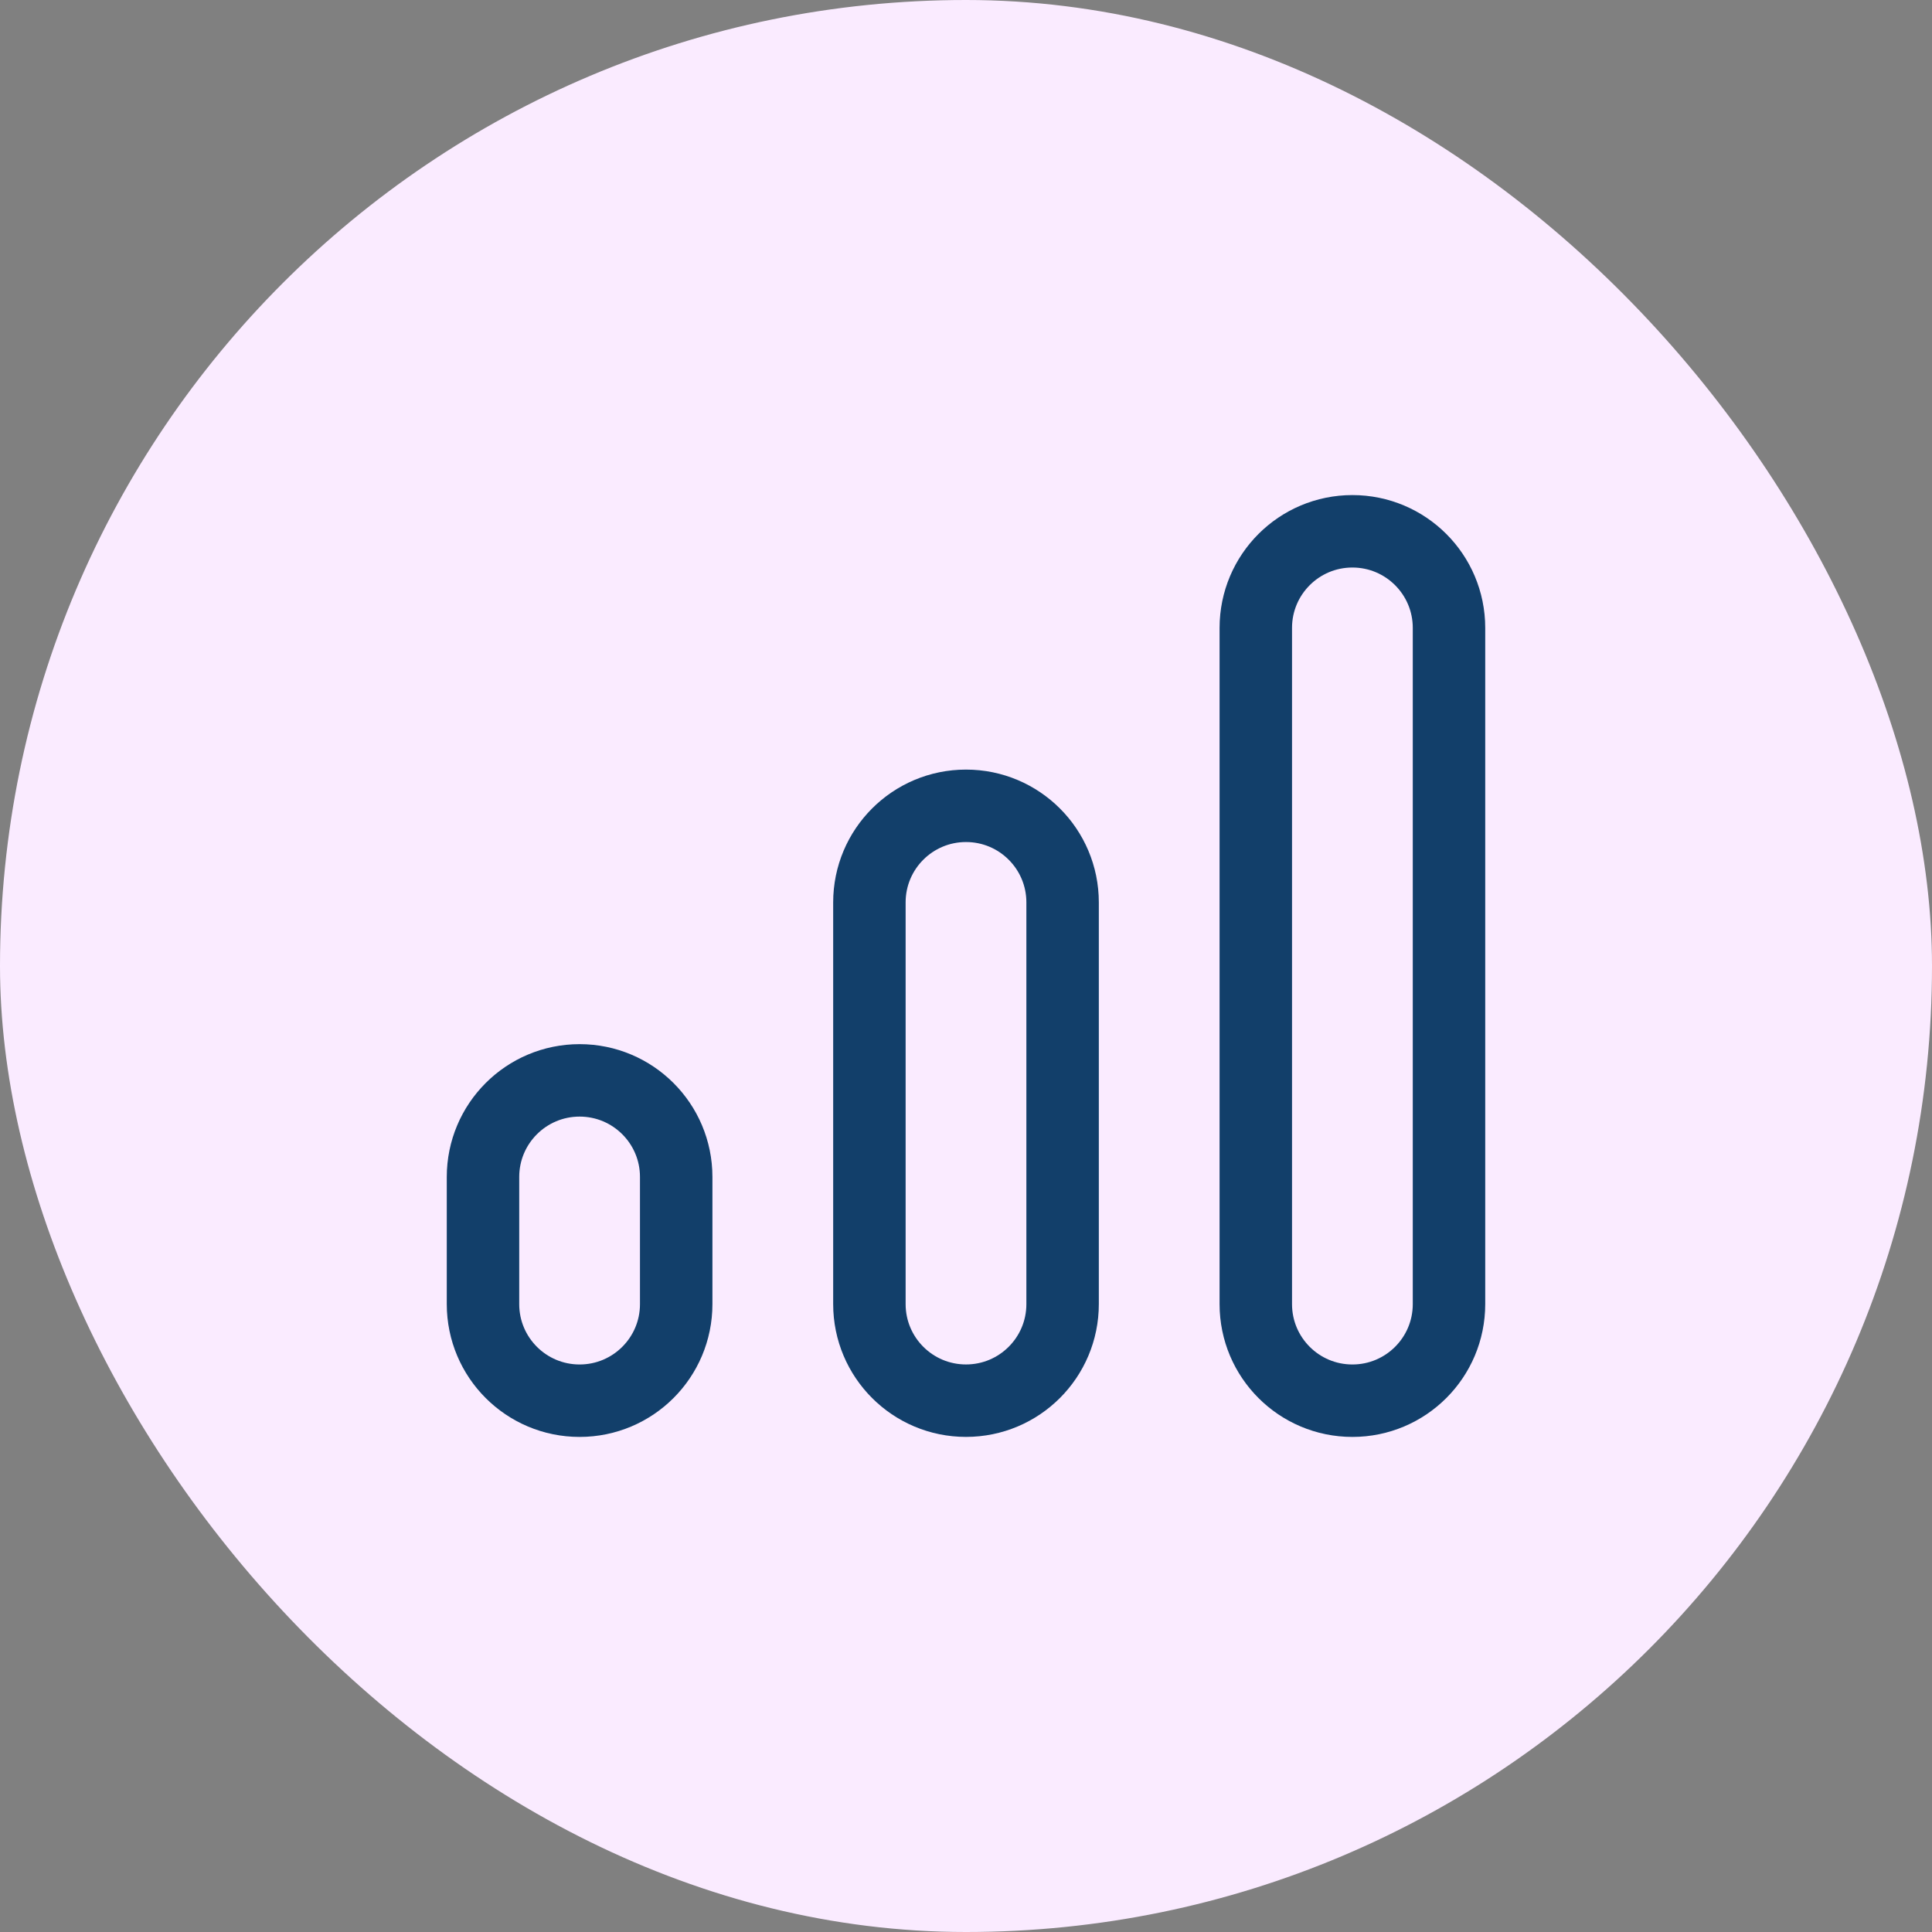
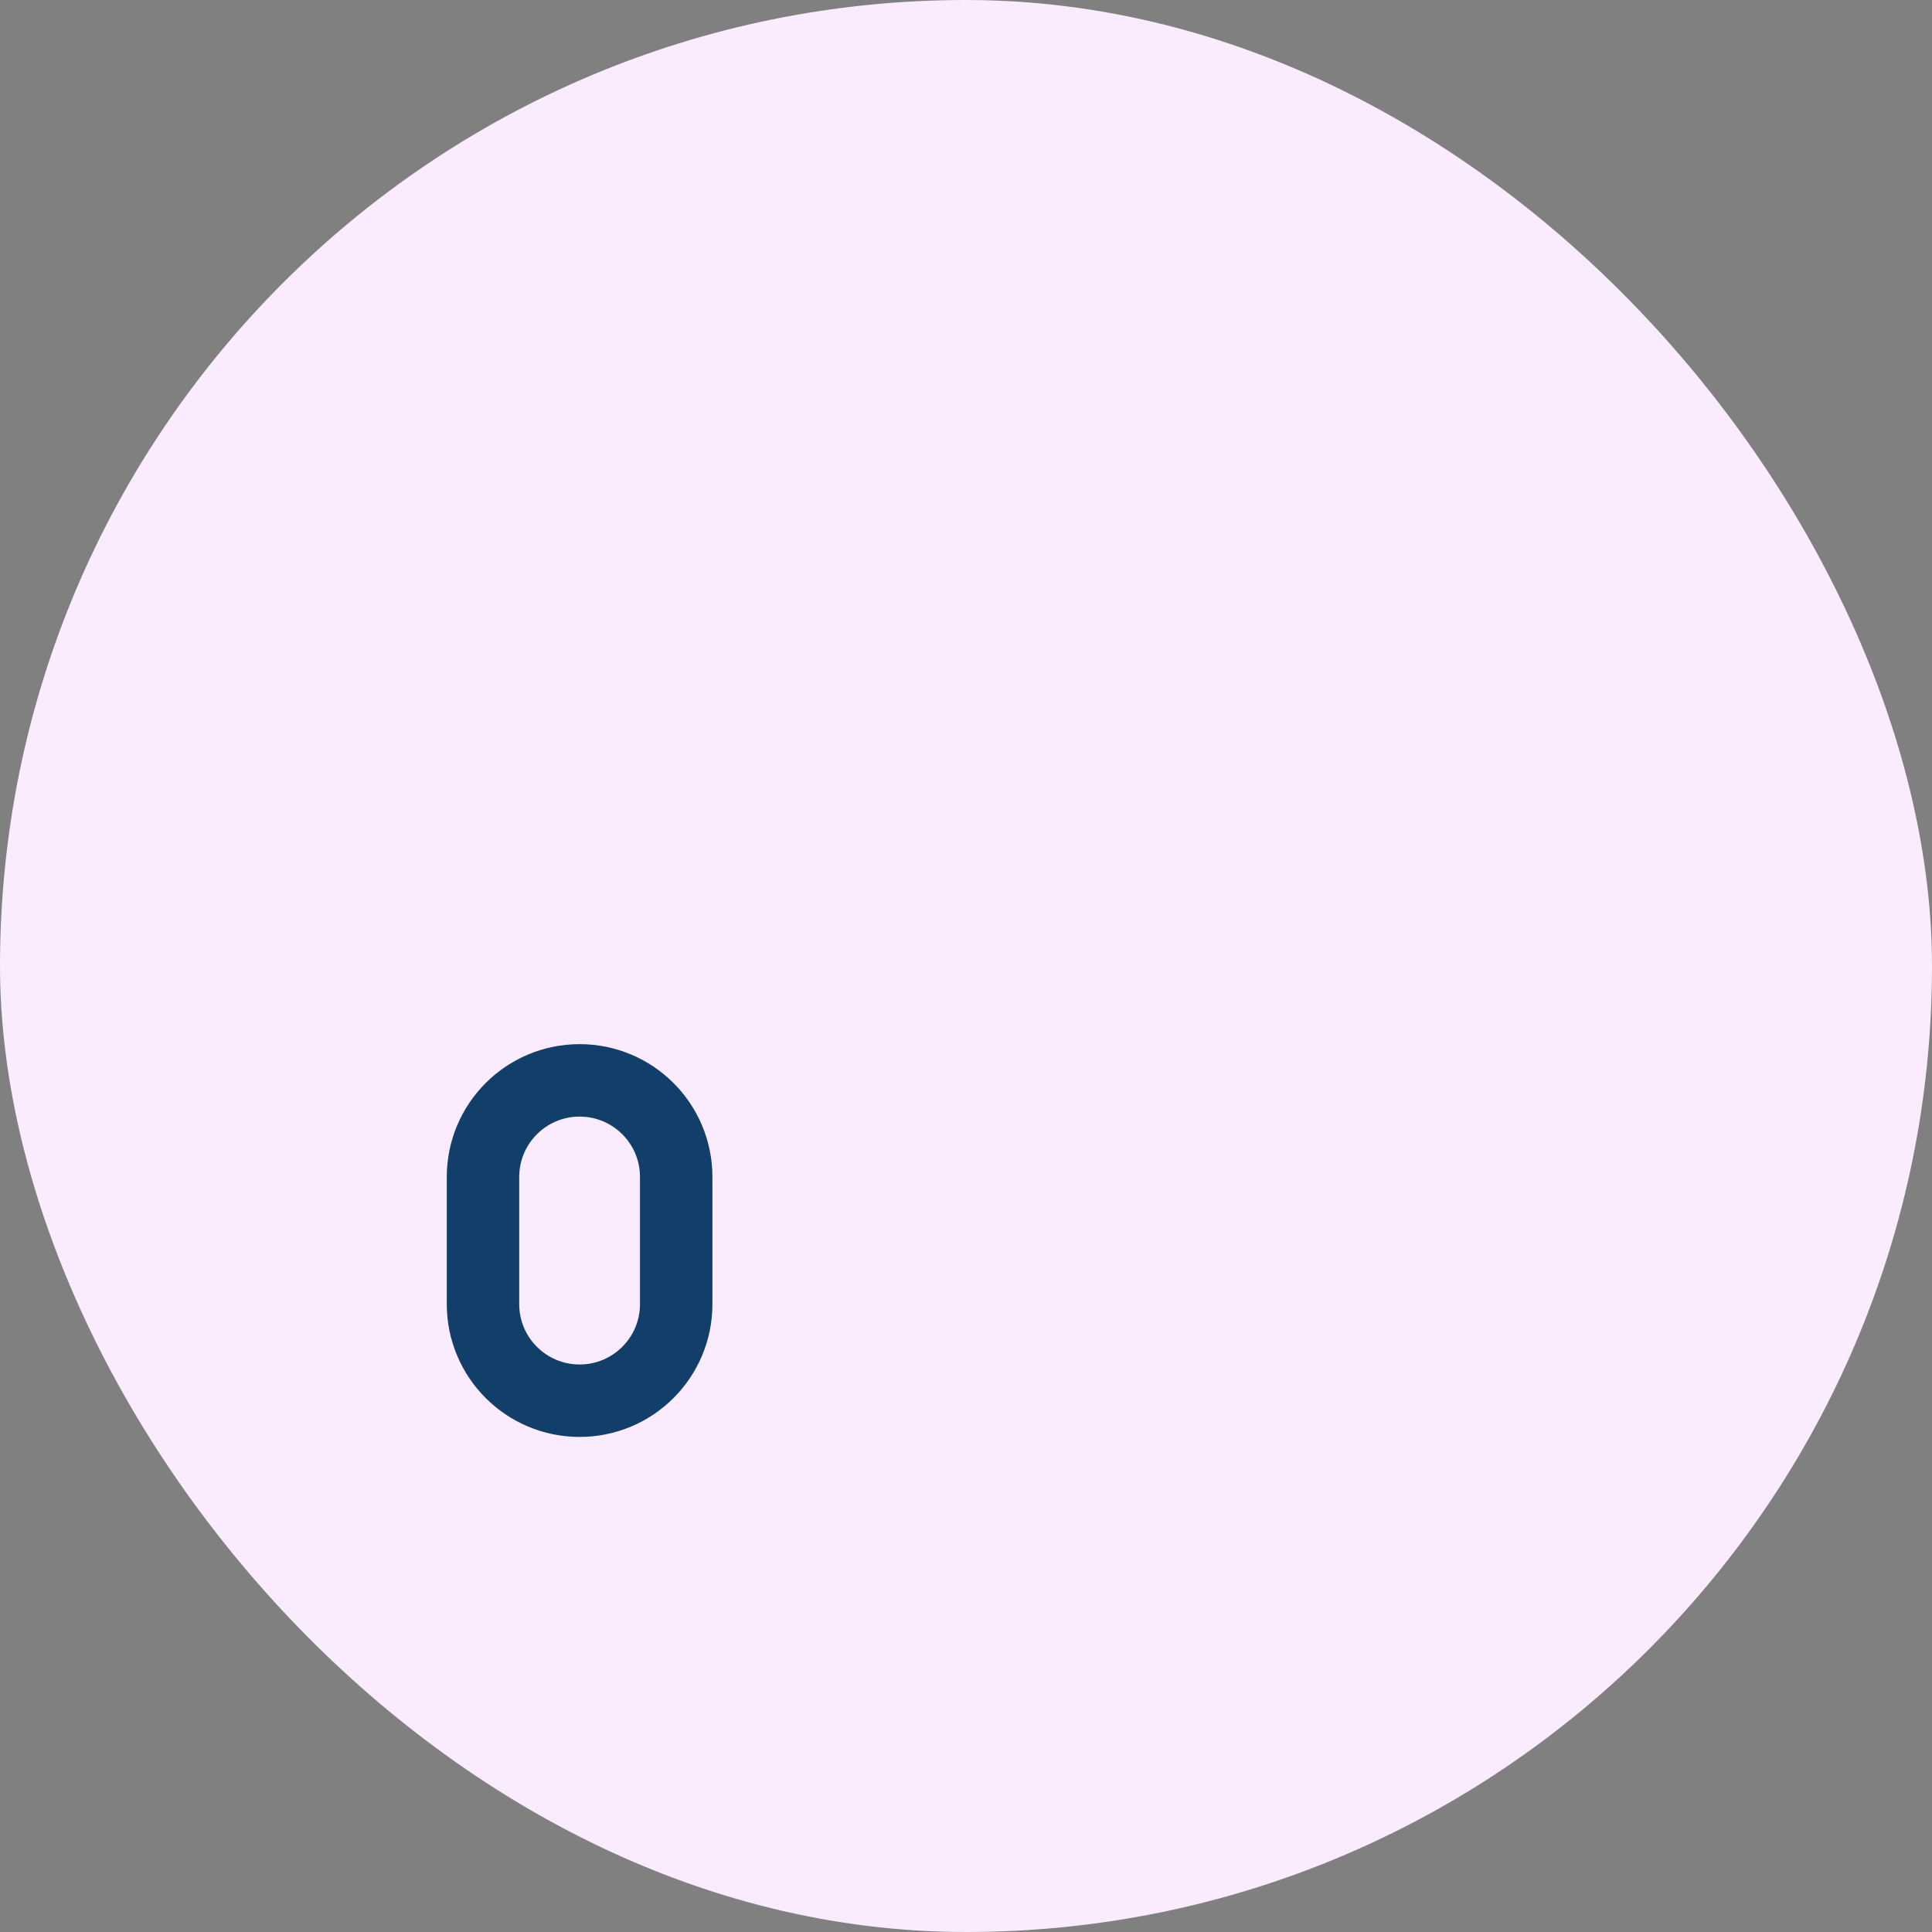
<svg xmlns="http://www.w3.org/2000/svg" width="80" height="80" viewBox="0 0 80 80" fill="none">
  <rect x="0" y="0" width="80" height="80" fill="#808080" stroke="none" />
  <rect width="80" height="80" rx="40" fill="#FAEBFF" />
-   <path fill-rule="evenodd" clip-rule="evenodd" d="M56 58V58C58.21 58 60 56.21 60 54V26C60 23.79 58.21 22 56 22V22C53.79 22 52 23.79 52 26V54C52 56.21 53.79 58 56 58Z" stroke="#123F6A" stroke-width="3" stroke-linecap="round" stroke-linejoin="round" />
-   <path fill-rule="evenodd" clip-rule="evenodd" d="M40 57.999V57.999C42.21 57.999 44 56.209 44 53.999V37.367C44 35.157 42.21 33.367 40 33.367V33.367C37.79 33.367 36 35.157 36 37.367V53.999C36 56.209 37.79 57.999 40 57.999Z" stroke="#123F6A" stroke-width="3" stroke-linecap="round" stroke-linejoin="round" />
  <path fill-rule="evenodd" clip-rule="evenodd" d="M24 58V58C26.21 58 28 56.21 28 54V48.736C28 46.526 26.21 44.736 24 44.736V44.736C21.79 44.736 20 46.526 20 48.736V54C20 56.21 21.79 58 24 58Z" stroke="#123F6A" stroke-width="3" stroke-linecap="round" stroke-linejoin="round" />
</svg>